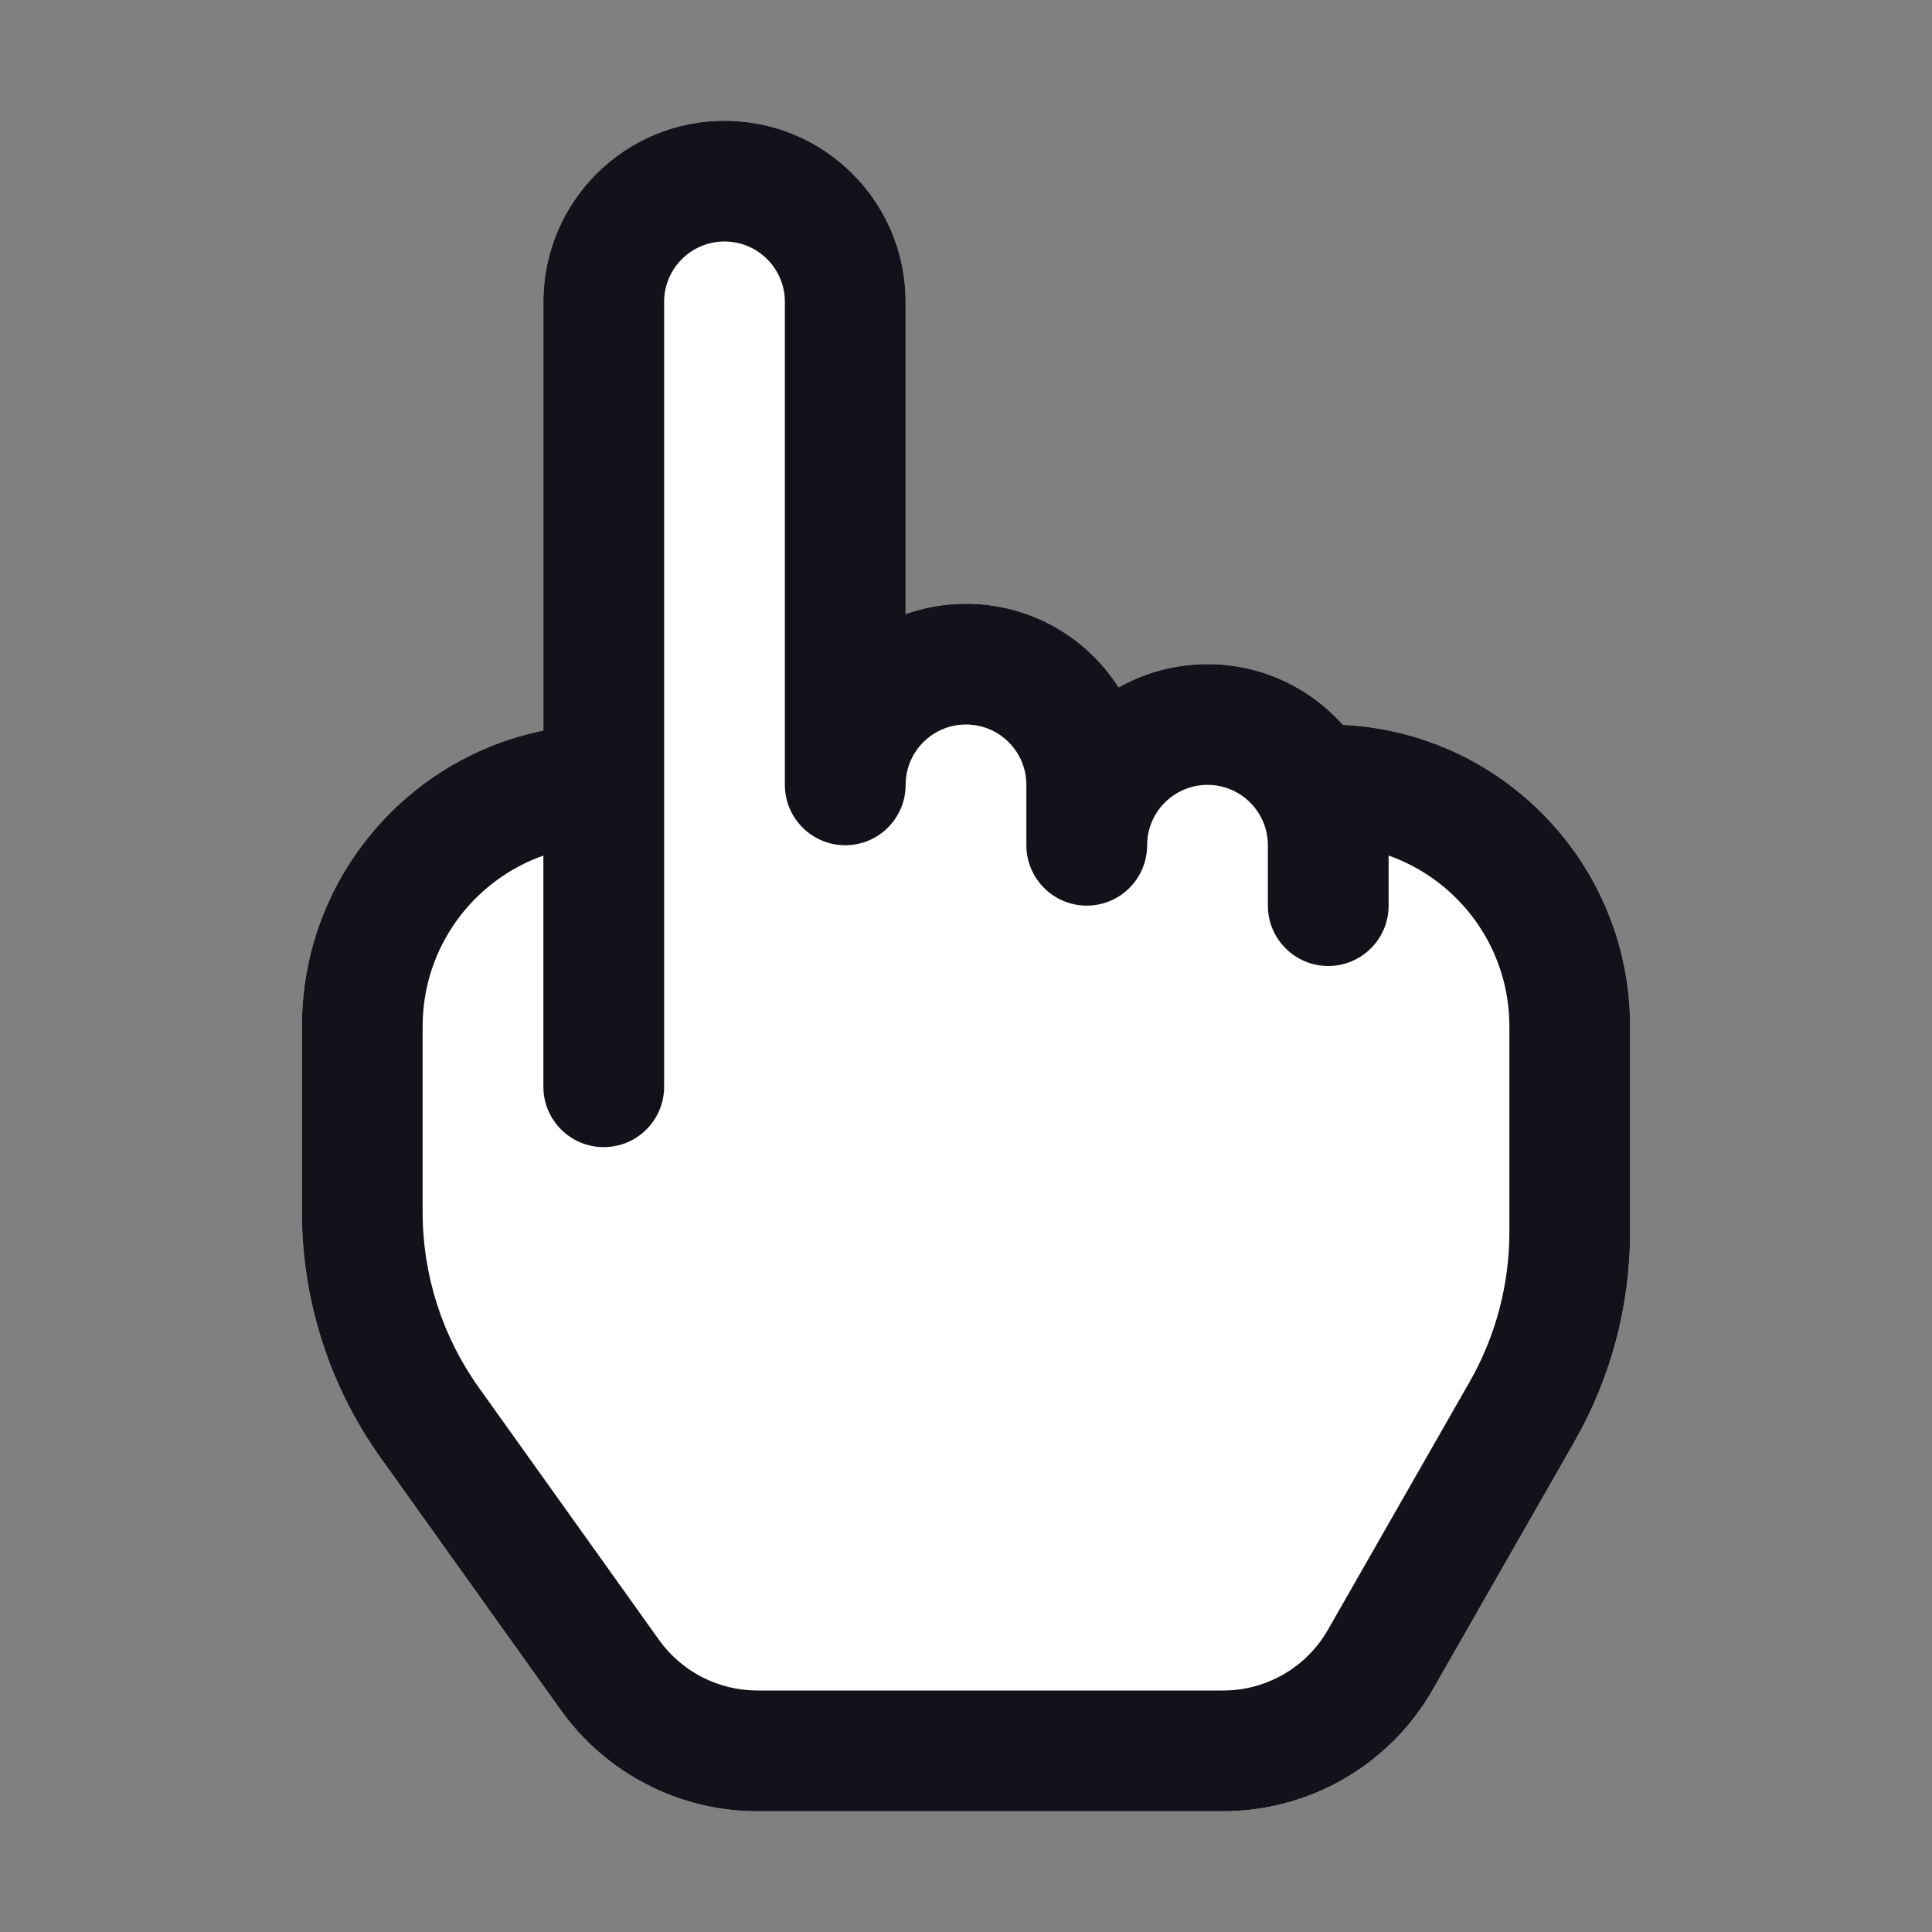
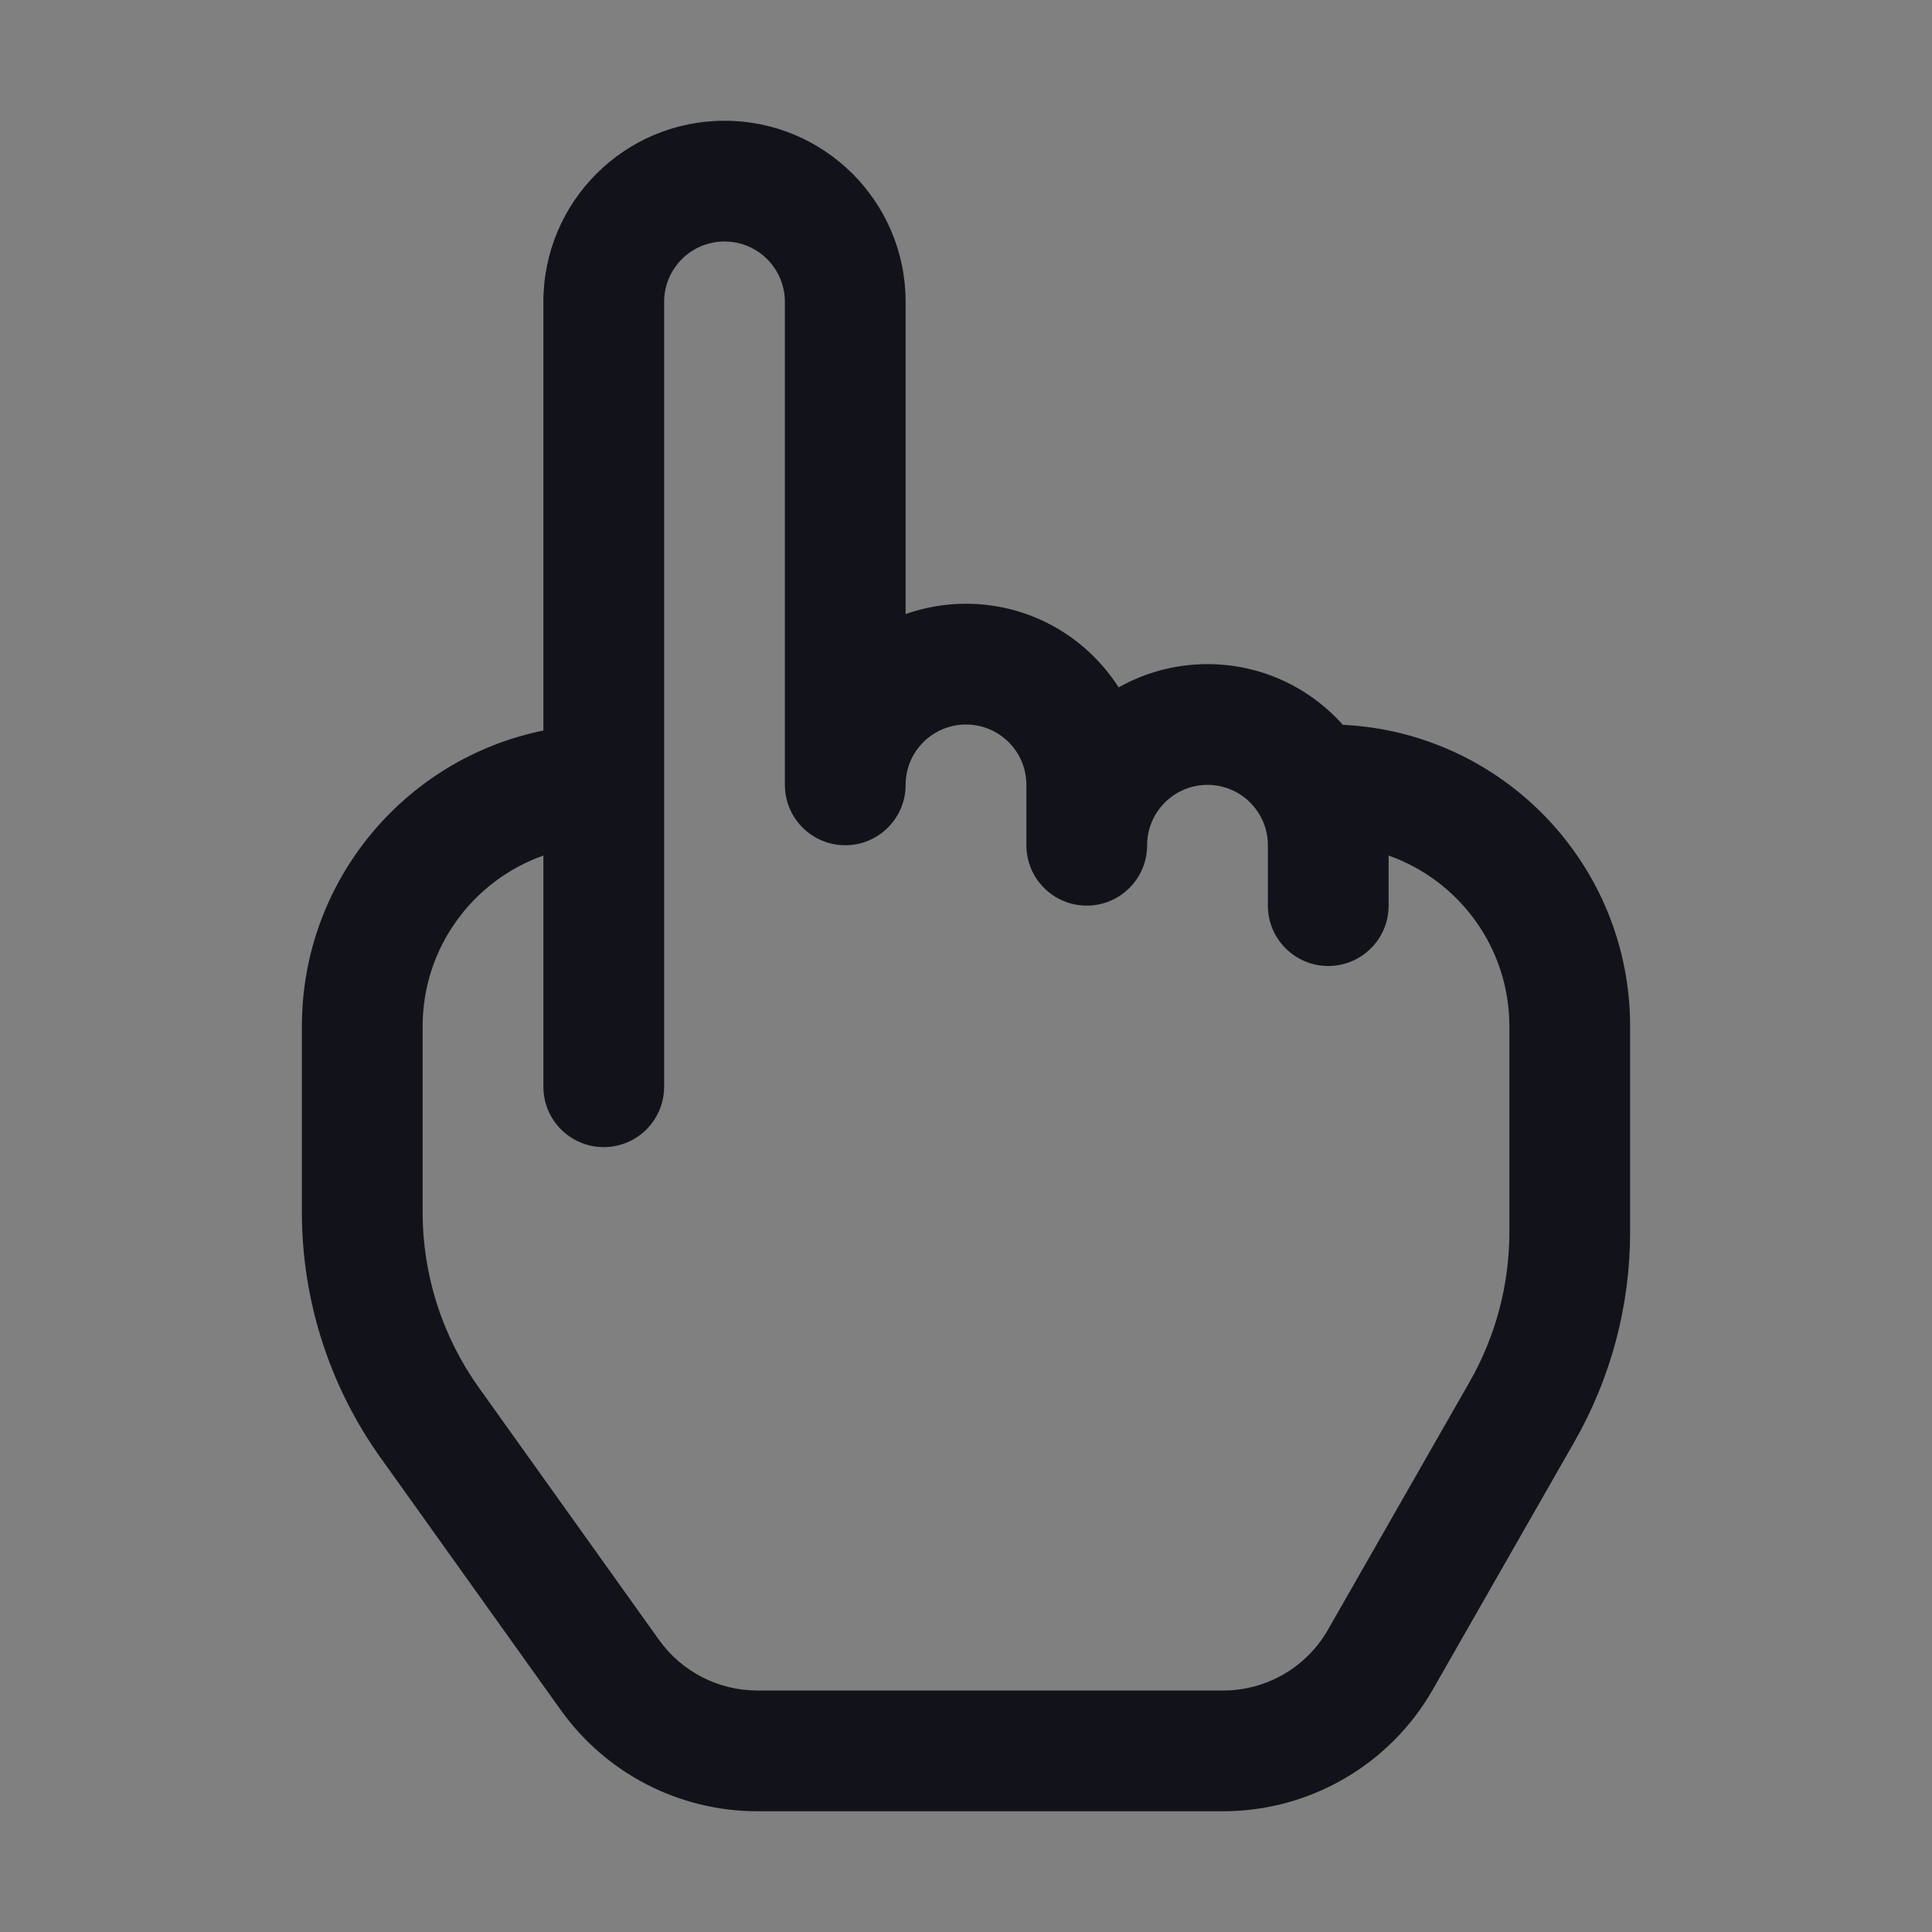
<svg xmlns="http://www.w3.org/2000/svg" width="24" height="24" viewBox="0 0 24 24" fill="none">
  <rect x="0" y="0" width="24" height="24" fill="#808080" stroke="none" />
-   <path fill-rule="evenodd" clip-rule="evenodd" d="M9 1.5C7.757 1.5 6.75 2.507 6.75 3.75V9.075C5.038 9.422 3.75 10.936 3.75 12.75V15.058C3.75 16.152 4.092 17.219 4.728 18.109L6.967 21.244C7.53 22.032 8.439 22.5 9.408 22.5H15.194C16.271 22.5 17.265 21.923 17.799 20.988L19.558 17.91C20.012 17.116 20.25 16.219 20.25 15.305V12.75C20.25 10.74 18.668 9.099 16.681 9.004C16.269 8.541 15.668 8.25 15 8.25C14.599 8.25 14.223 8.355 13.896 8.539C13.497 7.914 12.797 7.5 12 7.5C11.737 7.5 11.485 7.545 11.25 7.628V3.75C11.25 2.507 10.243 1.5 9 1.5Z" fill="white" />
  <path fill-rule="evenodd" clip-rule="evenodd" d="M9 1.5C7.757 1.5 6.75 2.507 6.75 3.75V9.075C5.038 9.422 3.75 10.936 3.75 12.75V15.058C3.75 16.152 4.092 17.219 4.728 18.109L6.967 21.244C7.53 22.032 8.439 22.5 9.408 22.5H15.194C16.271 22.5 17.265 21.923 17.799 20.988L19.558 17.91C20.012 17.116 20.25 16.219 20.25 15.305V12.75C20.25 10.74 18.668 9.099 16.681 9.004C16.269 8.541 15.668 8.25 15 8.25C14.599 8.25 14.223 8.355 13.896 8.539C13.497 7.914 12.797 7.5 12 7.5C11.737 7.5 11.485 7.545 11.25 7.628V3.75C11.25 2.507 10.243 1.5 9 1.5ZM11.25 9.75C11.25 10.164 10.914 10.5 10.5 10.5C10.086 10.5 9.75 10.164 9.75 9.75V3.75C9.75 3.336 9.414 3 9 3C8.586 3 8.25 3.336 8.25 3.75V13.5C8.25 13.914 7.914 14.25 7.5 14.25C7.086 14.25 6.75 13.914 6.75 13.5V10.628C5.876 10.937 5.25 11.77 5.25 12.75V15.058C5.25 15.839 5.494 16.602 5.949 17.238L8.187 20.372C8.469 20.766 8.923 21 9.408 21H15.194C15.733 21 16.23 20.712 16.497 20.244L18.256 17.166C18.58 16.599 18.75 15.958 18.75 15.305V12.75C18.75 11.77 18.124 10.937 17.25 10.628V11.25C17.25 11.664 16.914 12 16.5 12C16.086 12 15.75 11.664 15.75 11.25V10.5C15.75 10.086 15.414 9.75 15 9.75C14.586 9.75 14.25 10.086 14.25 10.5C14.25 10.914 13.914 11.25 13.5 11.25C13.086 11.25 12.75 10.914 12.75 10.5V9.75C12.75 9.336 12.414 9 12 9C11.586 9 11.25 9.336 11.25 9.75Z" fill="#12131A" />
</svg>